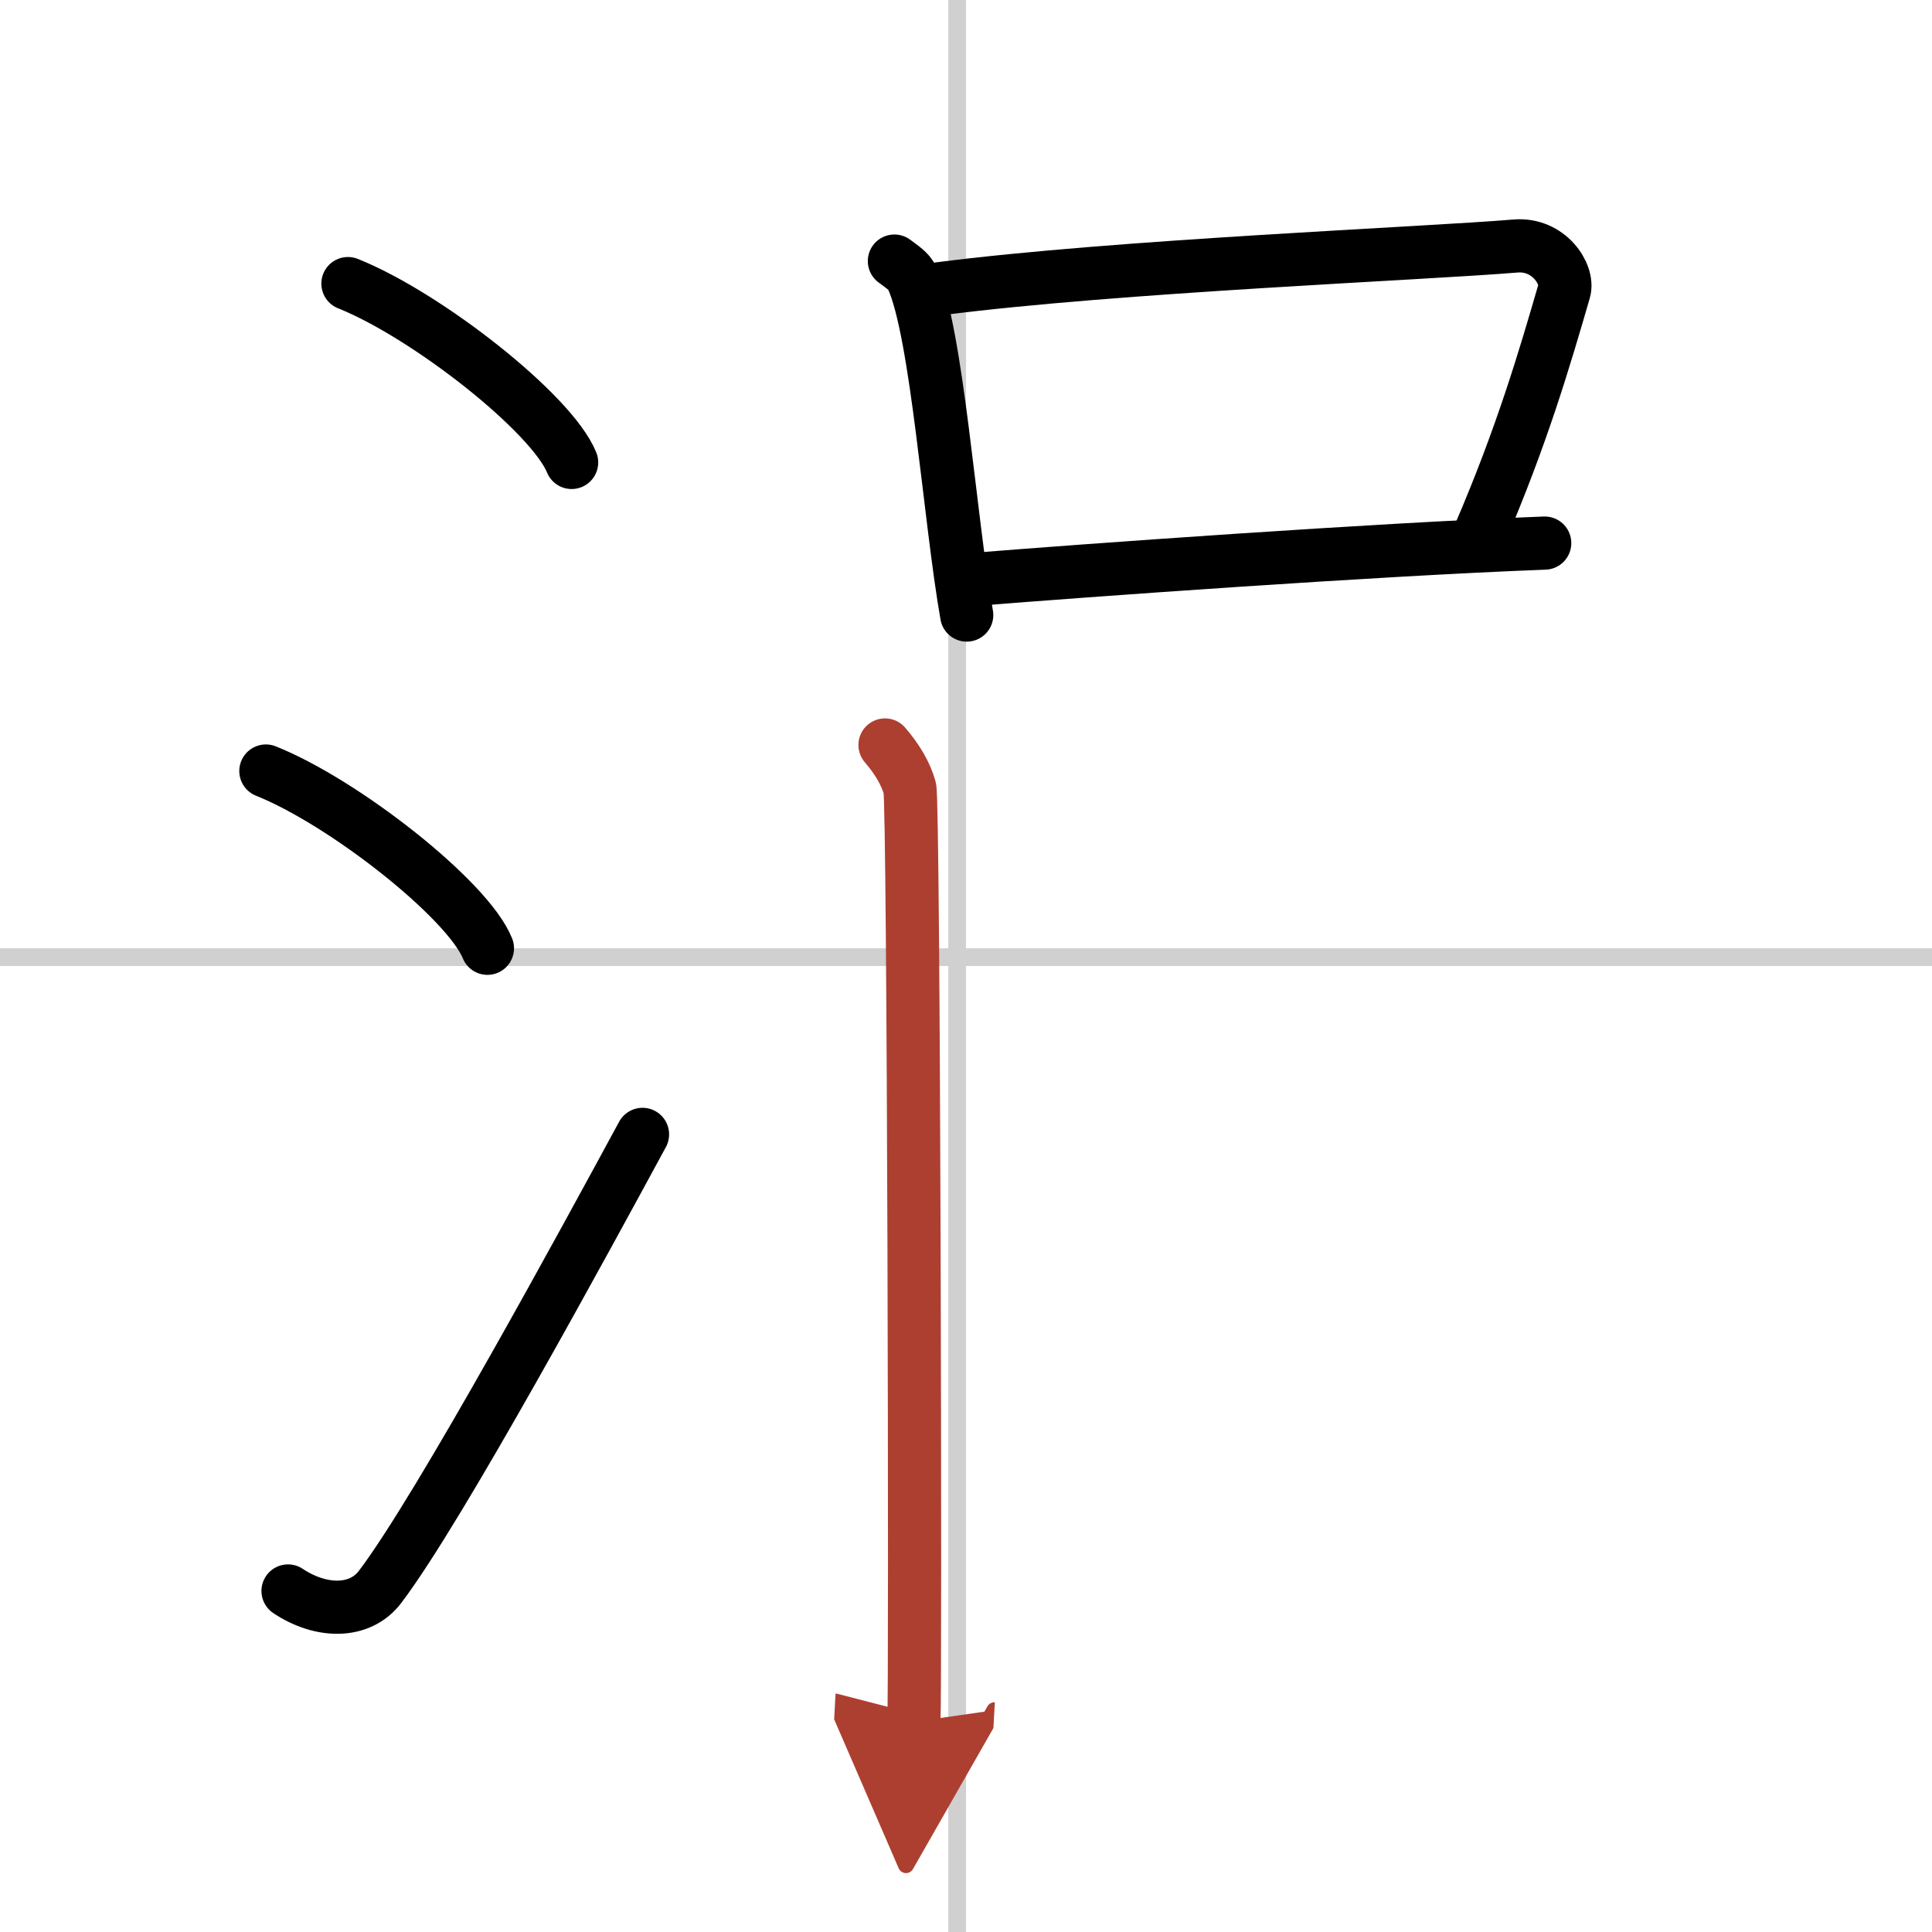
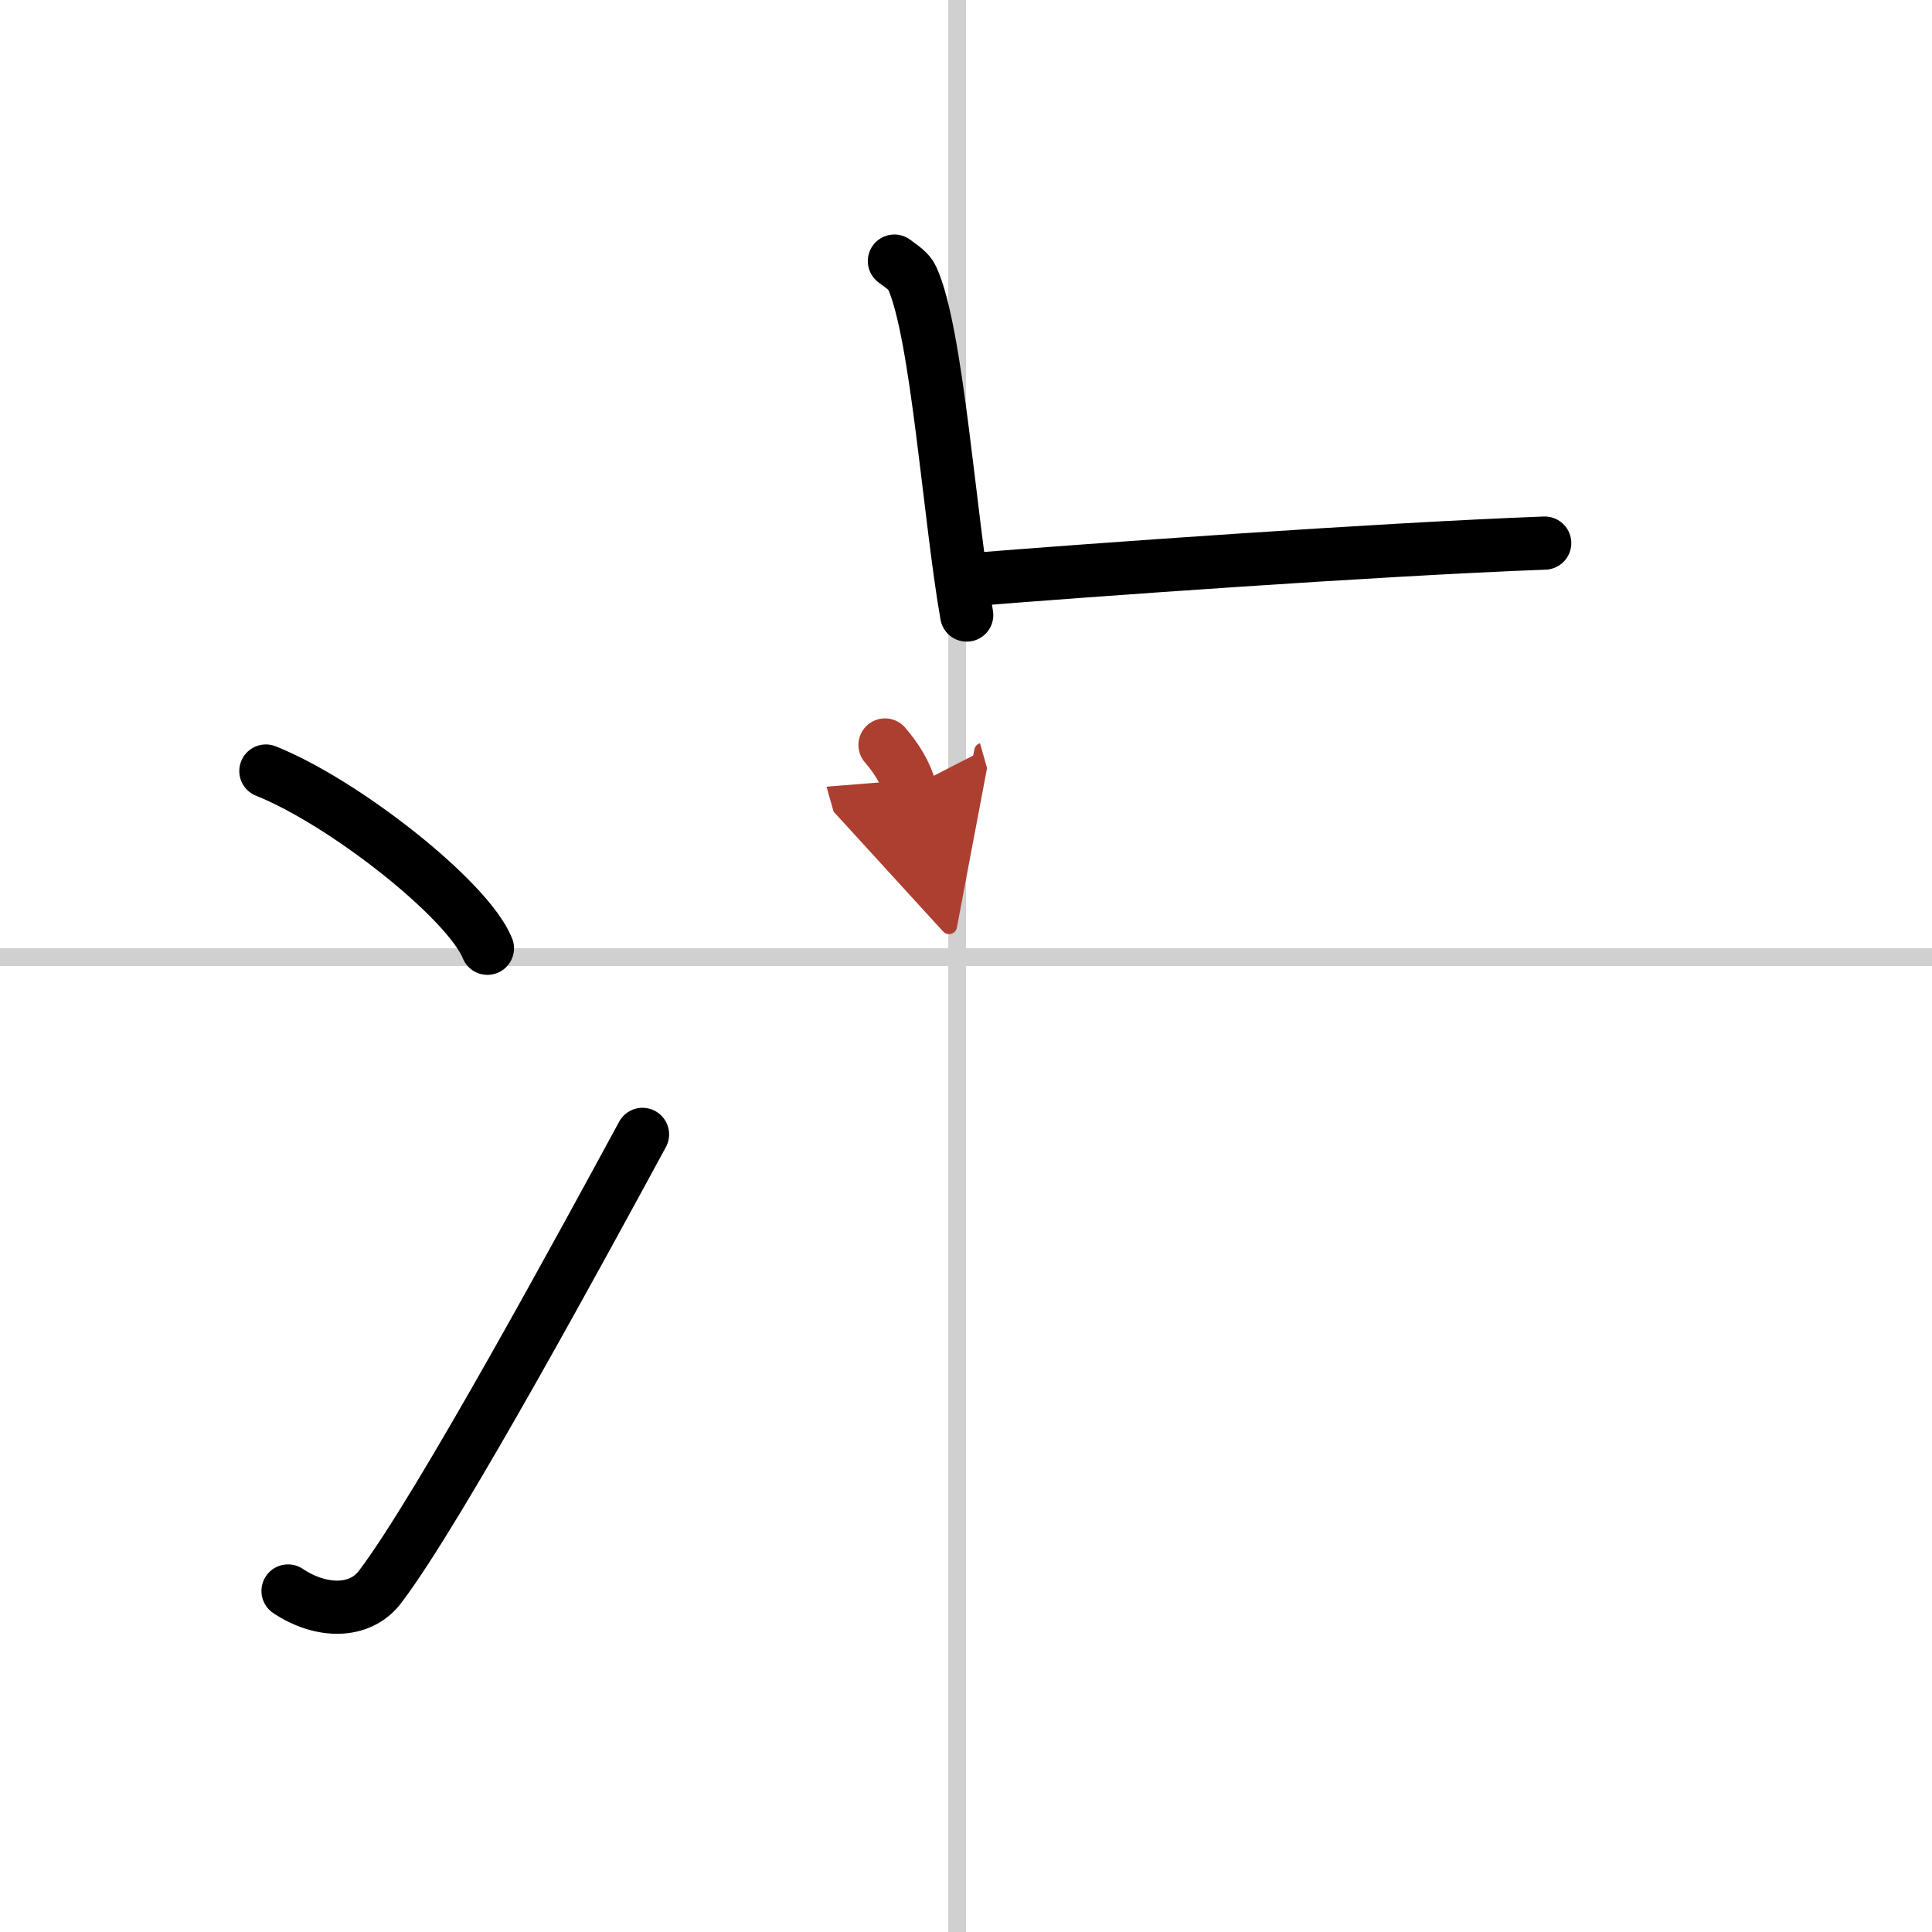
<svg xmlns="http://www.w3.org/2000/svg" width="400" height="400" viewBox="0 0 109 109">
  <defs>
    <marker id="a" markerWidth="4" orient="auto" refX="1" refY="5" viewBox="0 0 10 10">
      <polyline points="0 0 10 5 0 10 1 5" fill="#ad3f31" stroke="#ad3f31" />
    </marker>
  </defs>
  <g fill="none" stroke="#000" stroke-linecap="round" stroke-linejoin="round" stroke-width="3">
    <rect width="100%" height="100%" fill="#fff" stroke="#fff" />
    <line x1="54" x2="54" y2="109" stroke="#d0d0d0" stroke-width="1" />
    <line x2="109" y1="54" y2="54" stroke="#d0d0d0" stroke-width="1" />
-     <path d="m19.63 16c4.45 1.78 11.5 7.32 12.62 10.09" />
    <path d="m15 43.5c4.41 1.76 11.4 7.26 12.5 10" />
    <path d="m16.25 89.76c1.84 1.23 4.05 1.29 5.2-0.24 3.37-4.44 11.73-19.86 14.8-25.52" />
    <path d="m50.46 14.73c0.41 0.31 0.83 0.57 1 0.95 1.41 3.06 2.11 13.52 3.08 19.02" />
-     <path d="m53 16.29c10-1.29 27.35-1.98 32.5-2.41 1.88-0.16 3.02 1.6 2.75 2.53-1.12 3.86-2.39 8.19-4.78 13.75" />
    <path d="M54.95,32.69C61,32.2,77.56,31,87.15,30.64" />
-     <path d="m49.93 42.03c0.7 0.81 1.17 1.62 1.4 2.43s0.33 50.86 0.23 52.68" marker-end="url(#a)" stroke="#ad3f31" />
+     <path d="m49.93 42.03c0.7 0.81 1.17 1.62 1.4 2.43" marker-end="url(#a)" stroke="#ad3f31" />
  </g>
</svg>